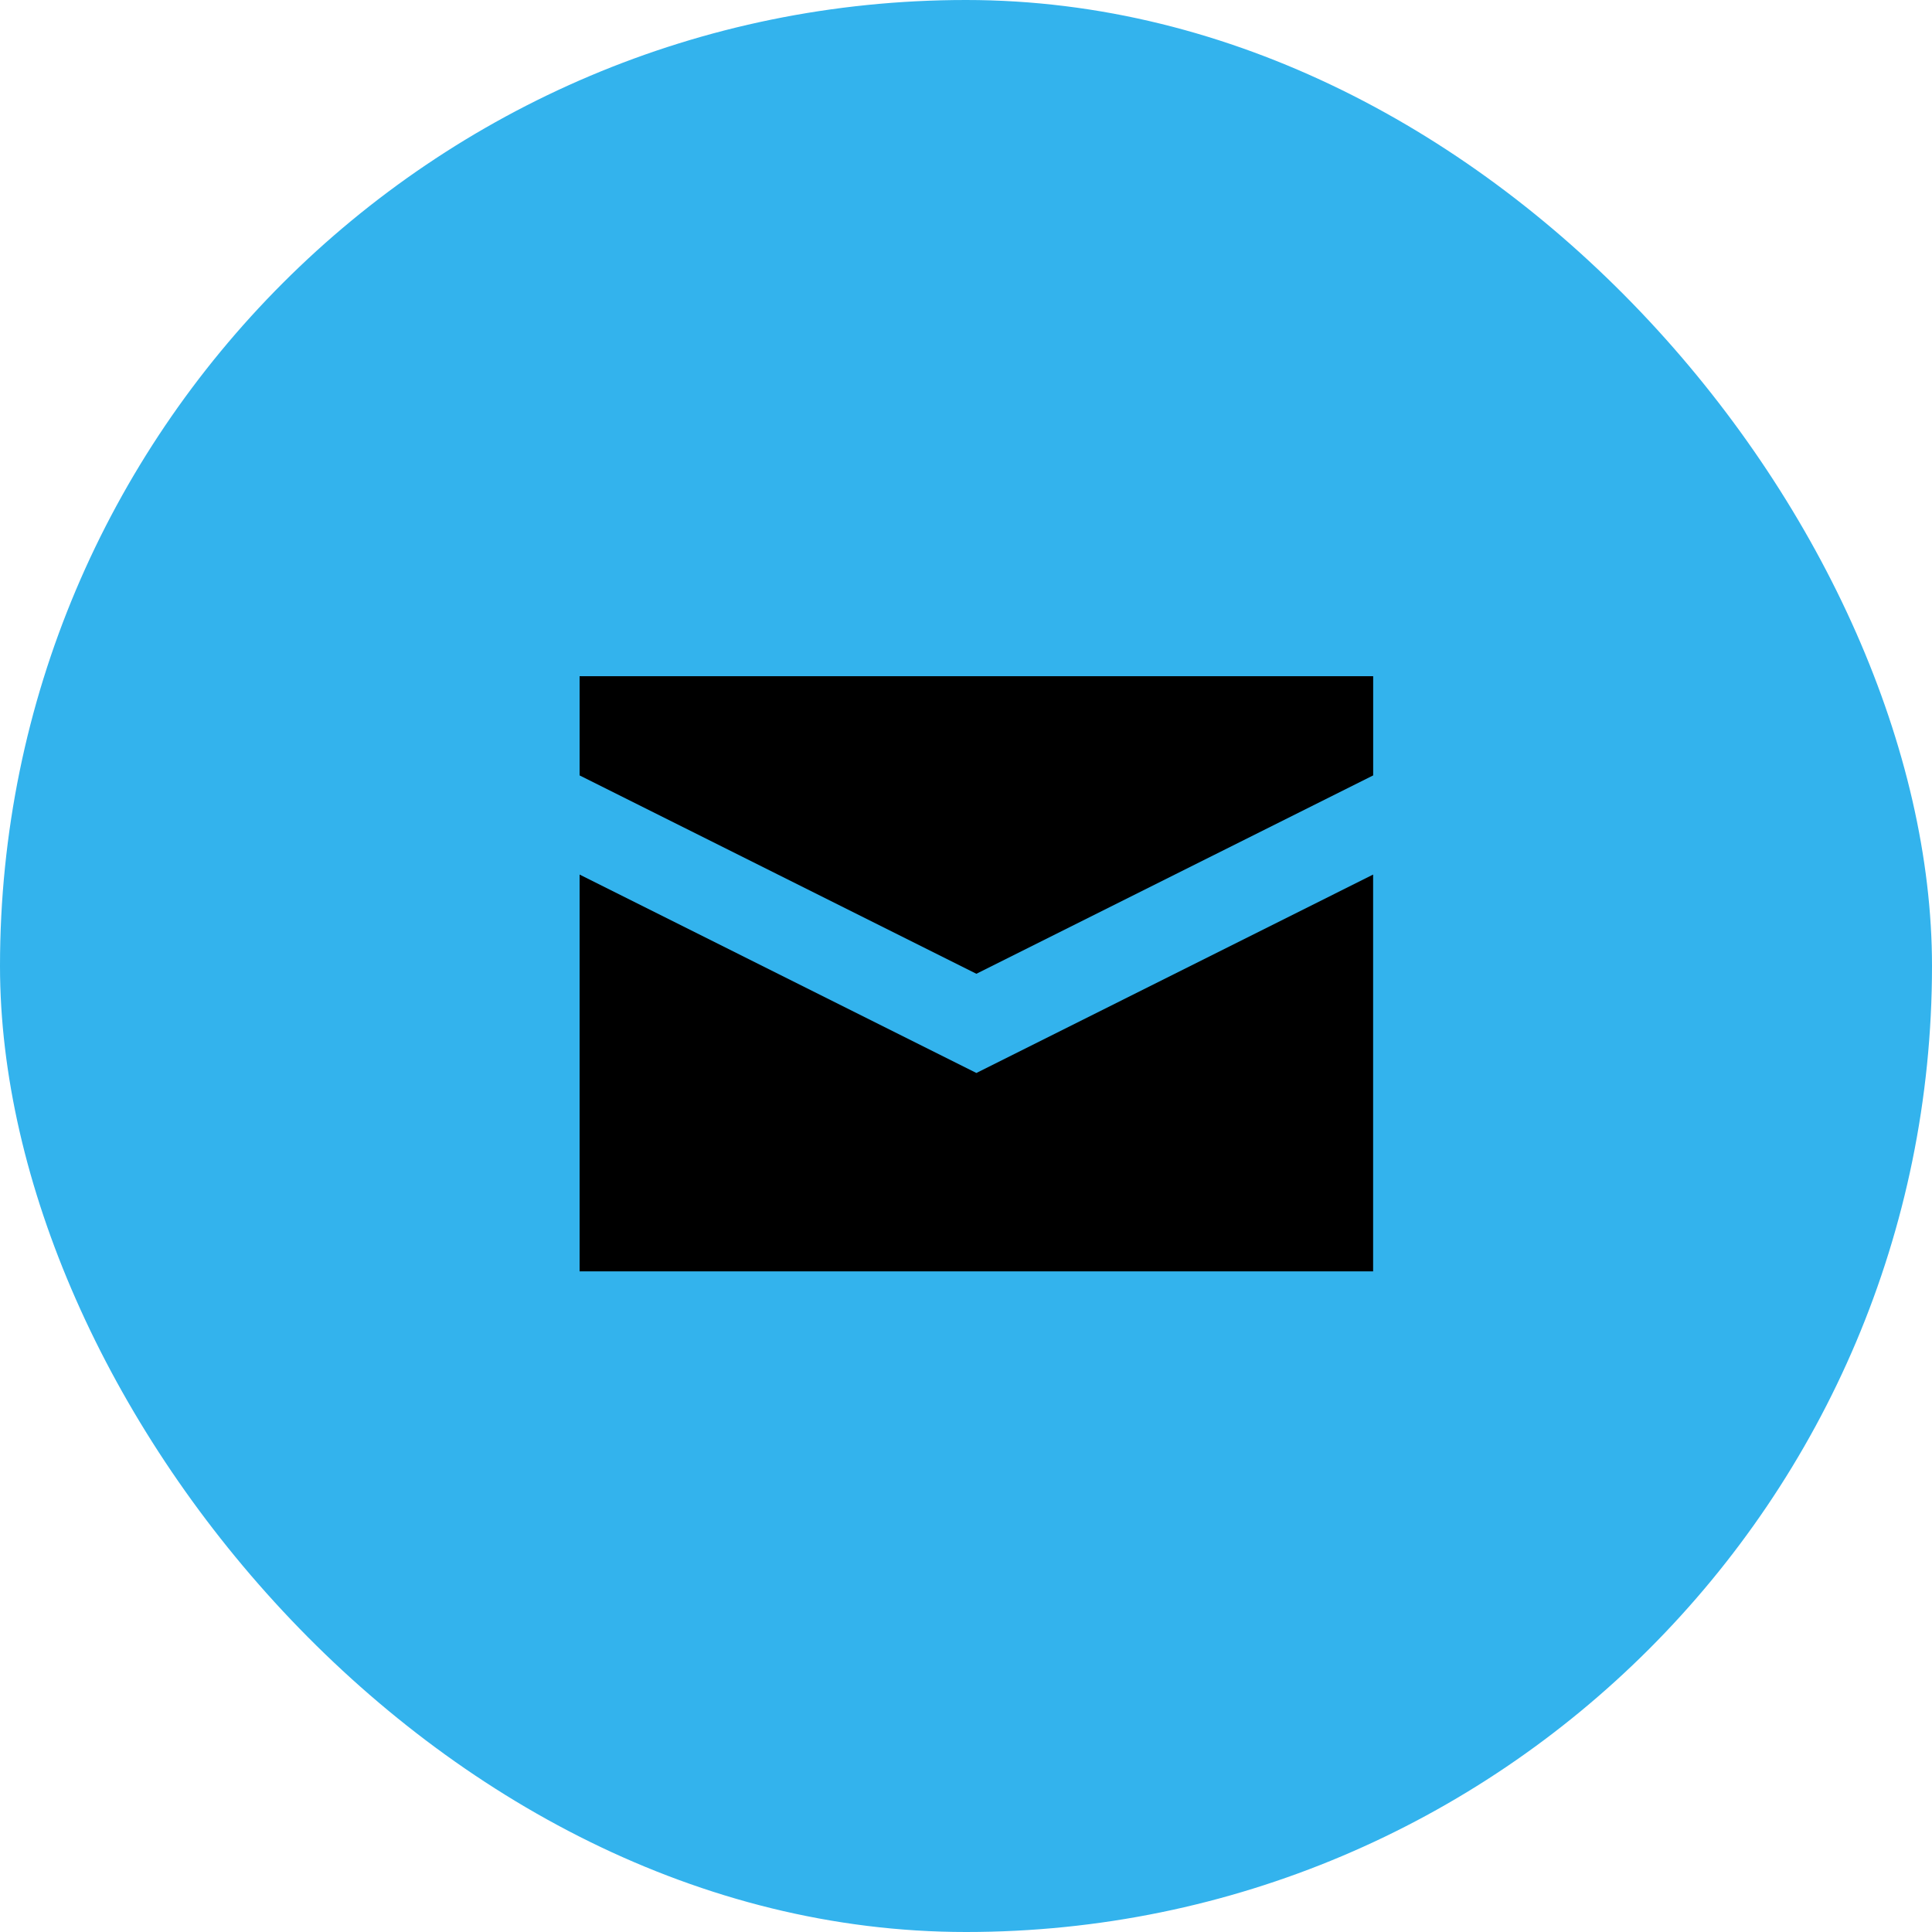
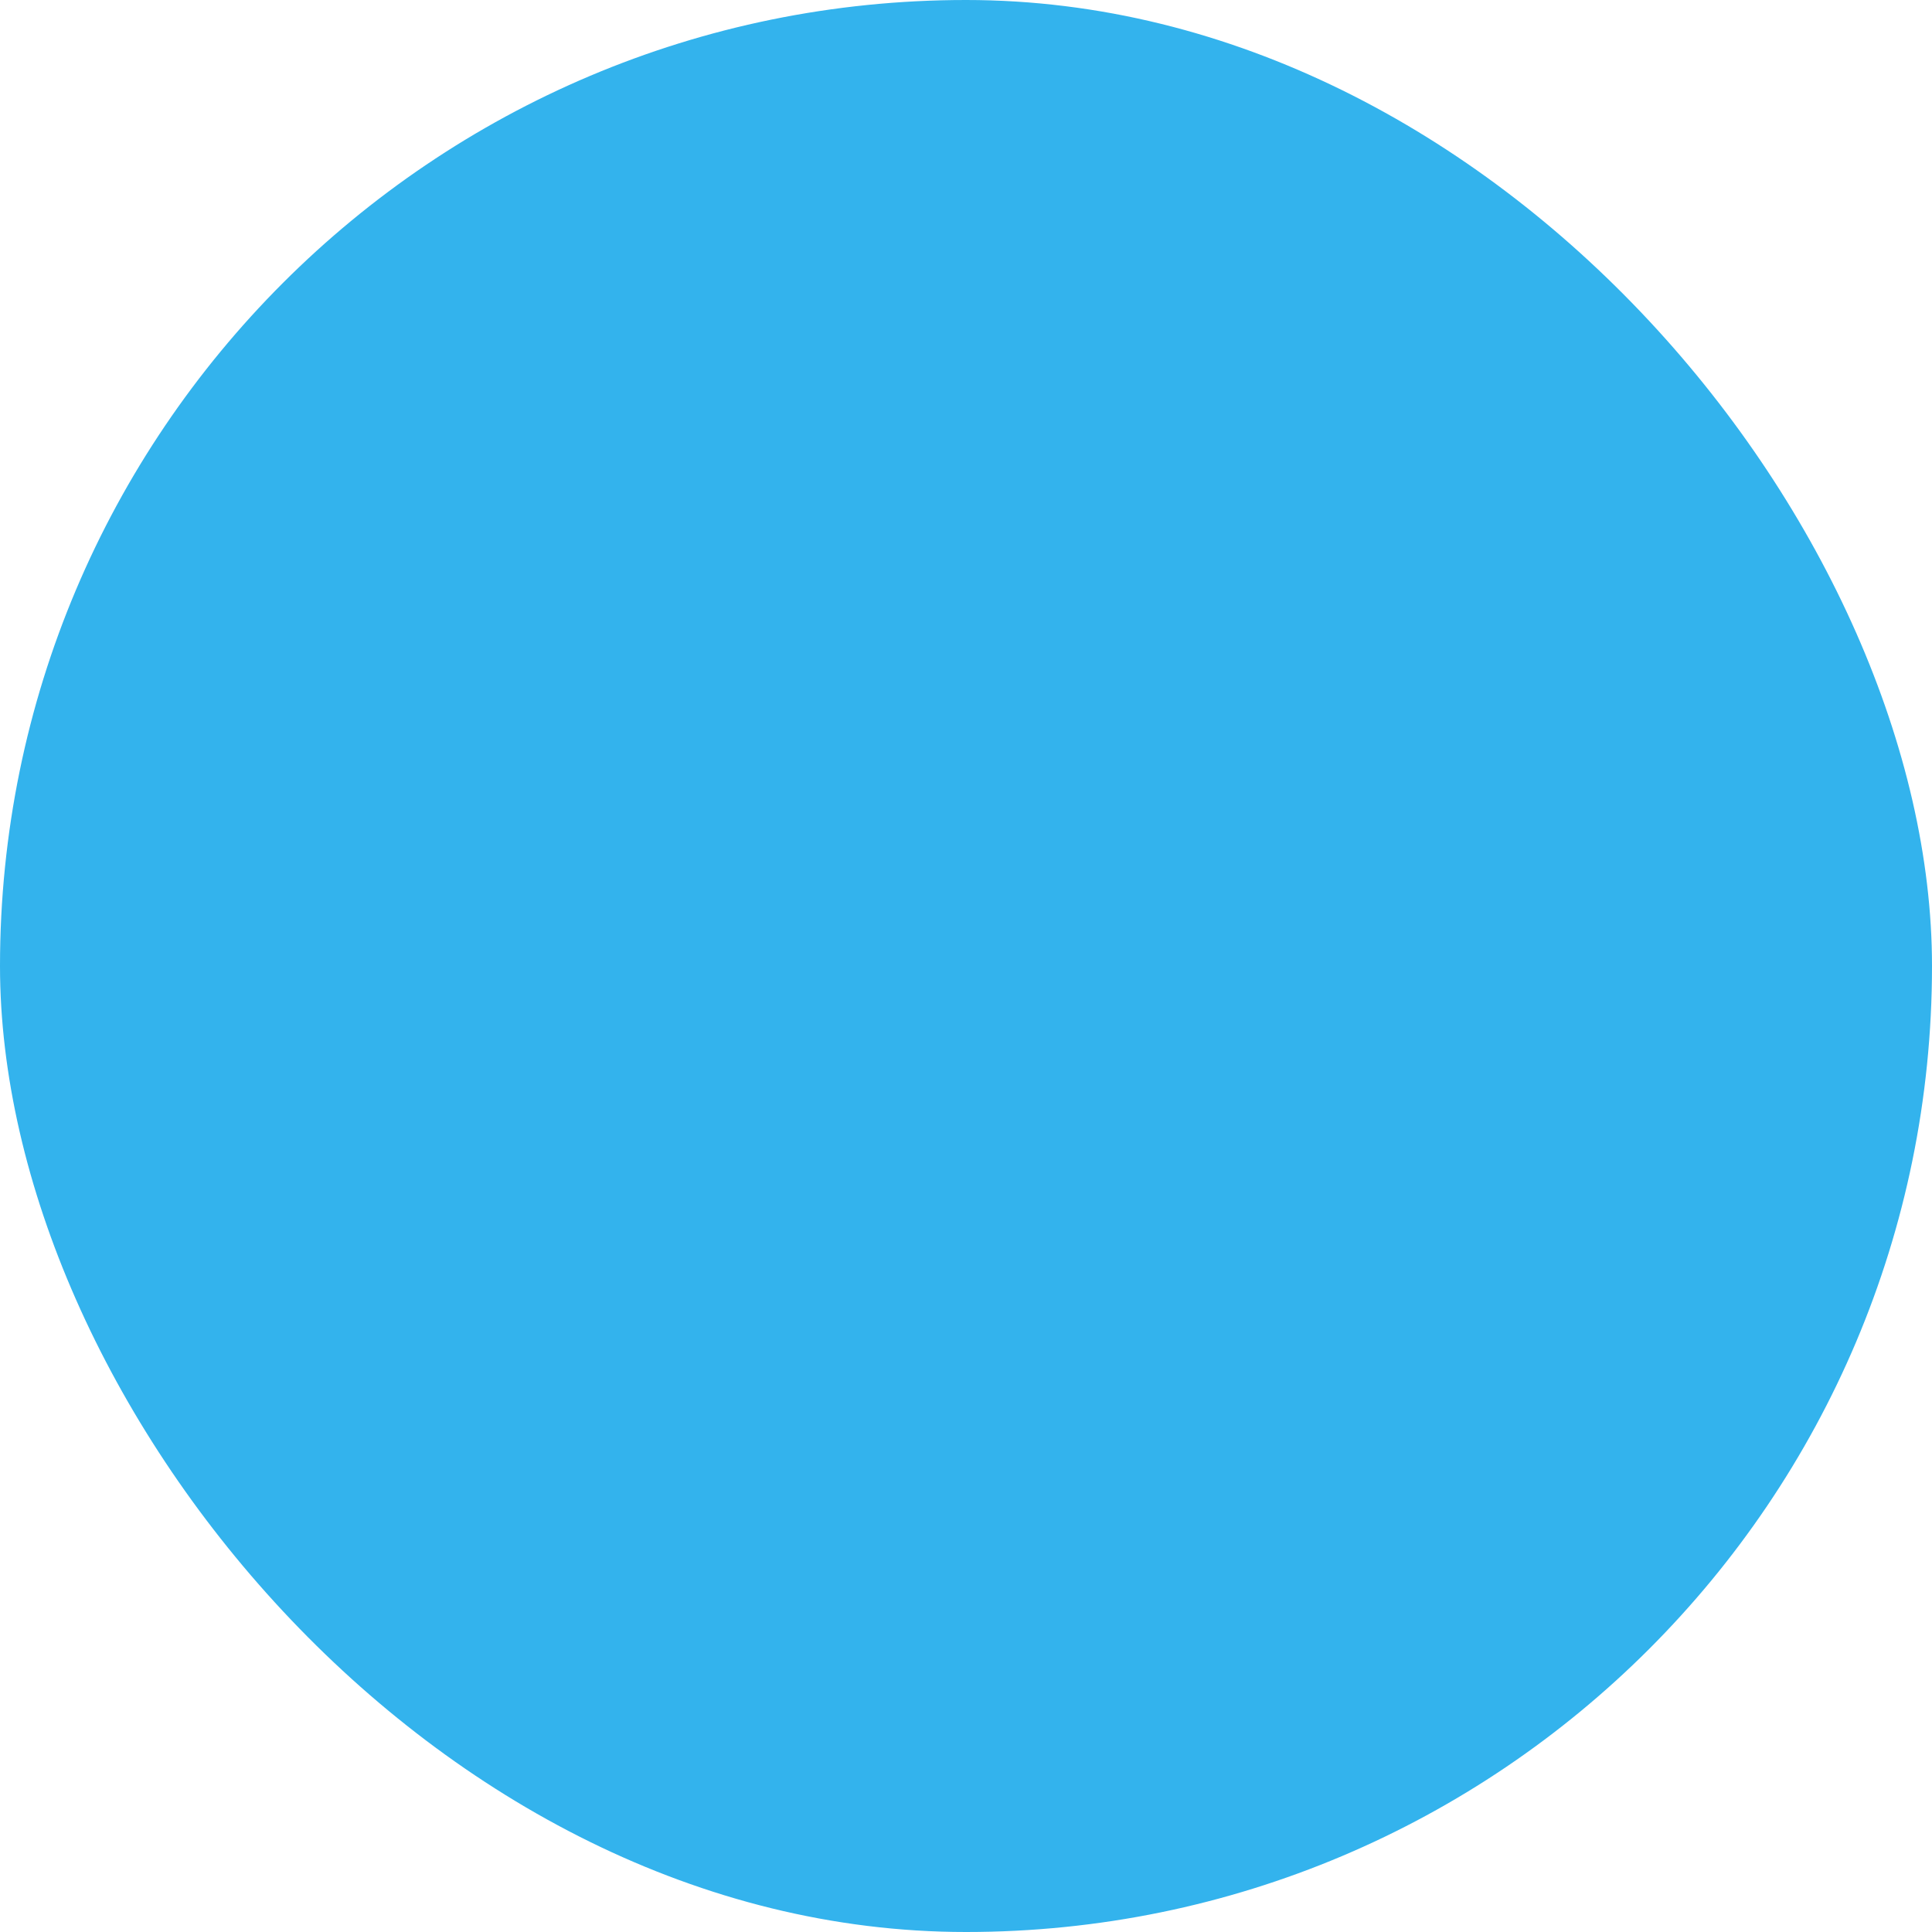
<svg xmlns="http://www.w3.org/2000/svg" id="mail" width="40" height="40" viewBox="0 0 40 40">
  <rect id="Rectangle_48" data-name="Rectangle 48" width="40" height="40" rx="20" fill="#33b3ed" />
-   <path id="Icon_open-envelope-closed" data-name="Icon open-envelope-closed" d="M0,0V2.054L8.215,6.161l8.215-4.107V0ZM0,4.107v8.215H16.429V4.107L8.215,8.215Z" transform="translate(12 14)" />
</svg>